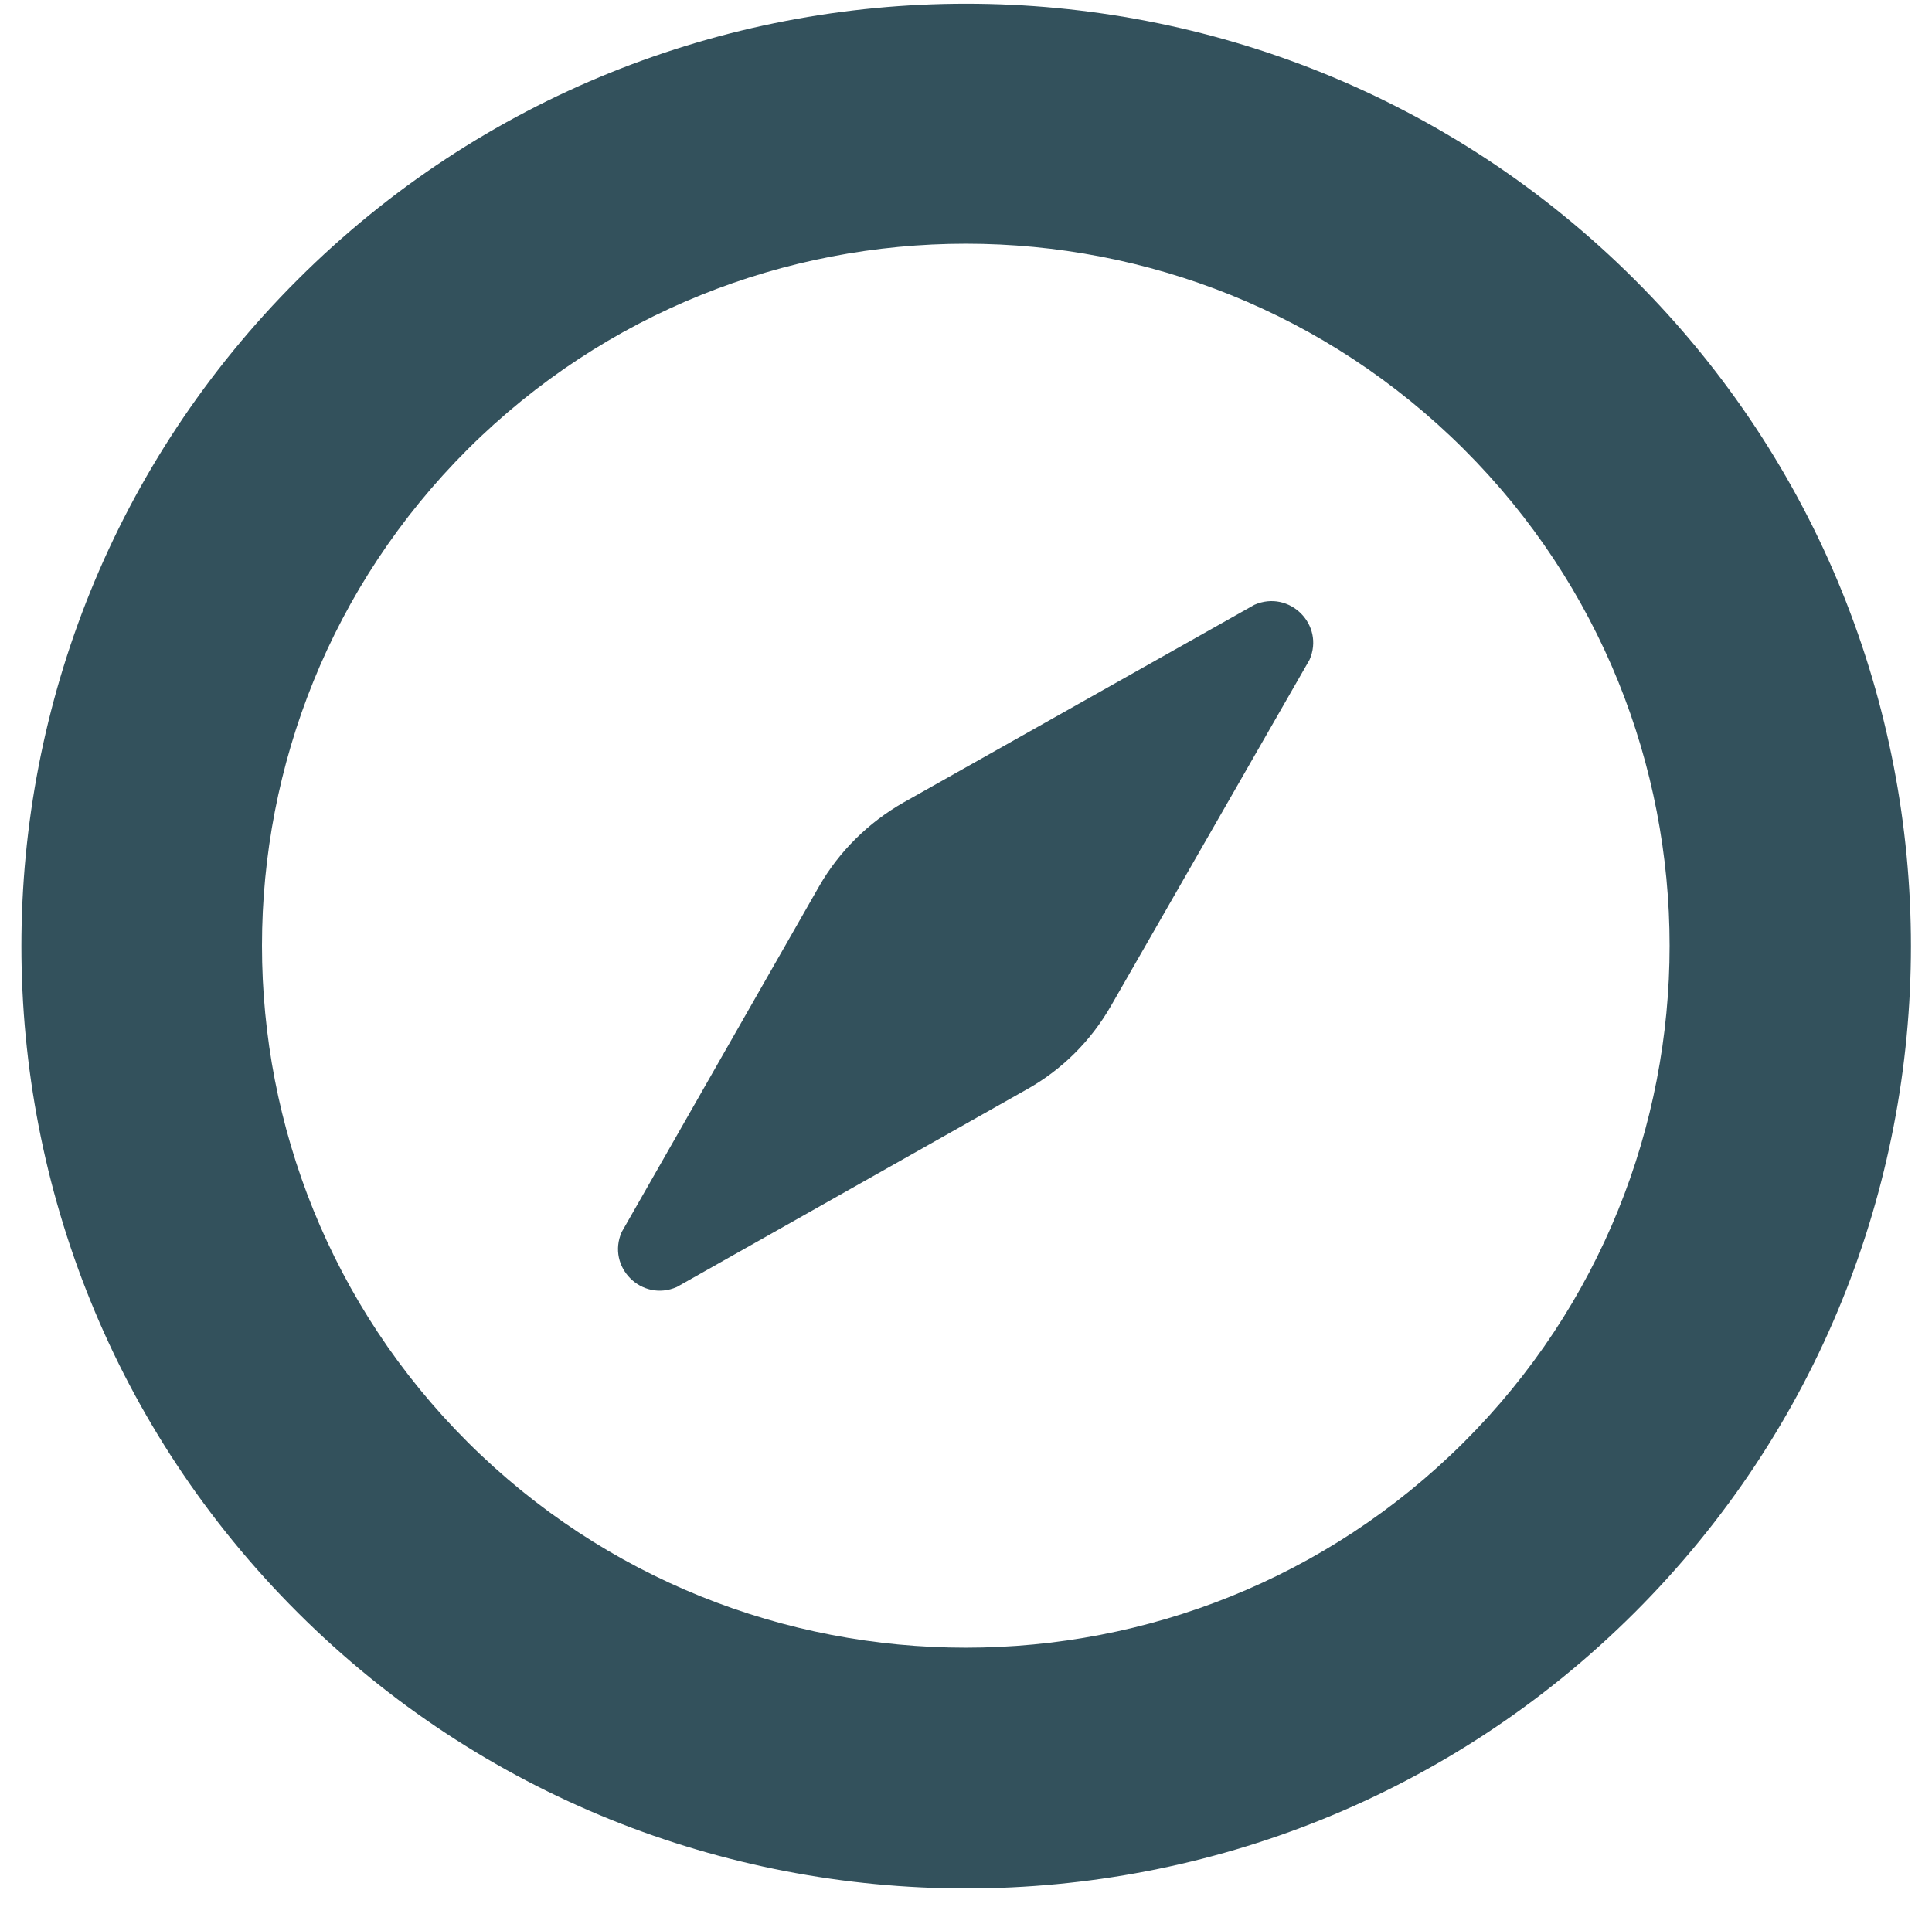
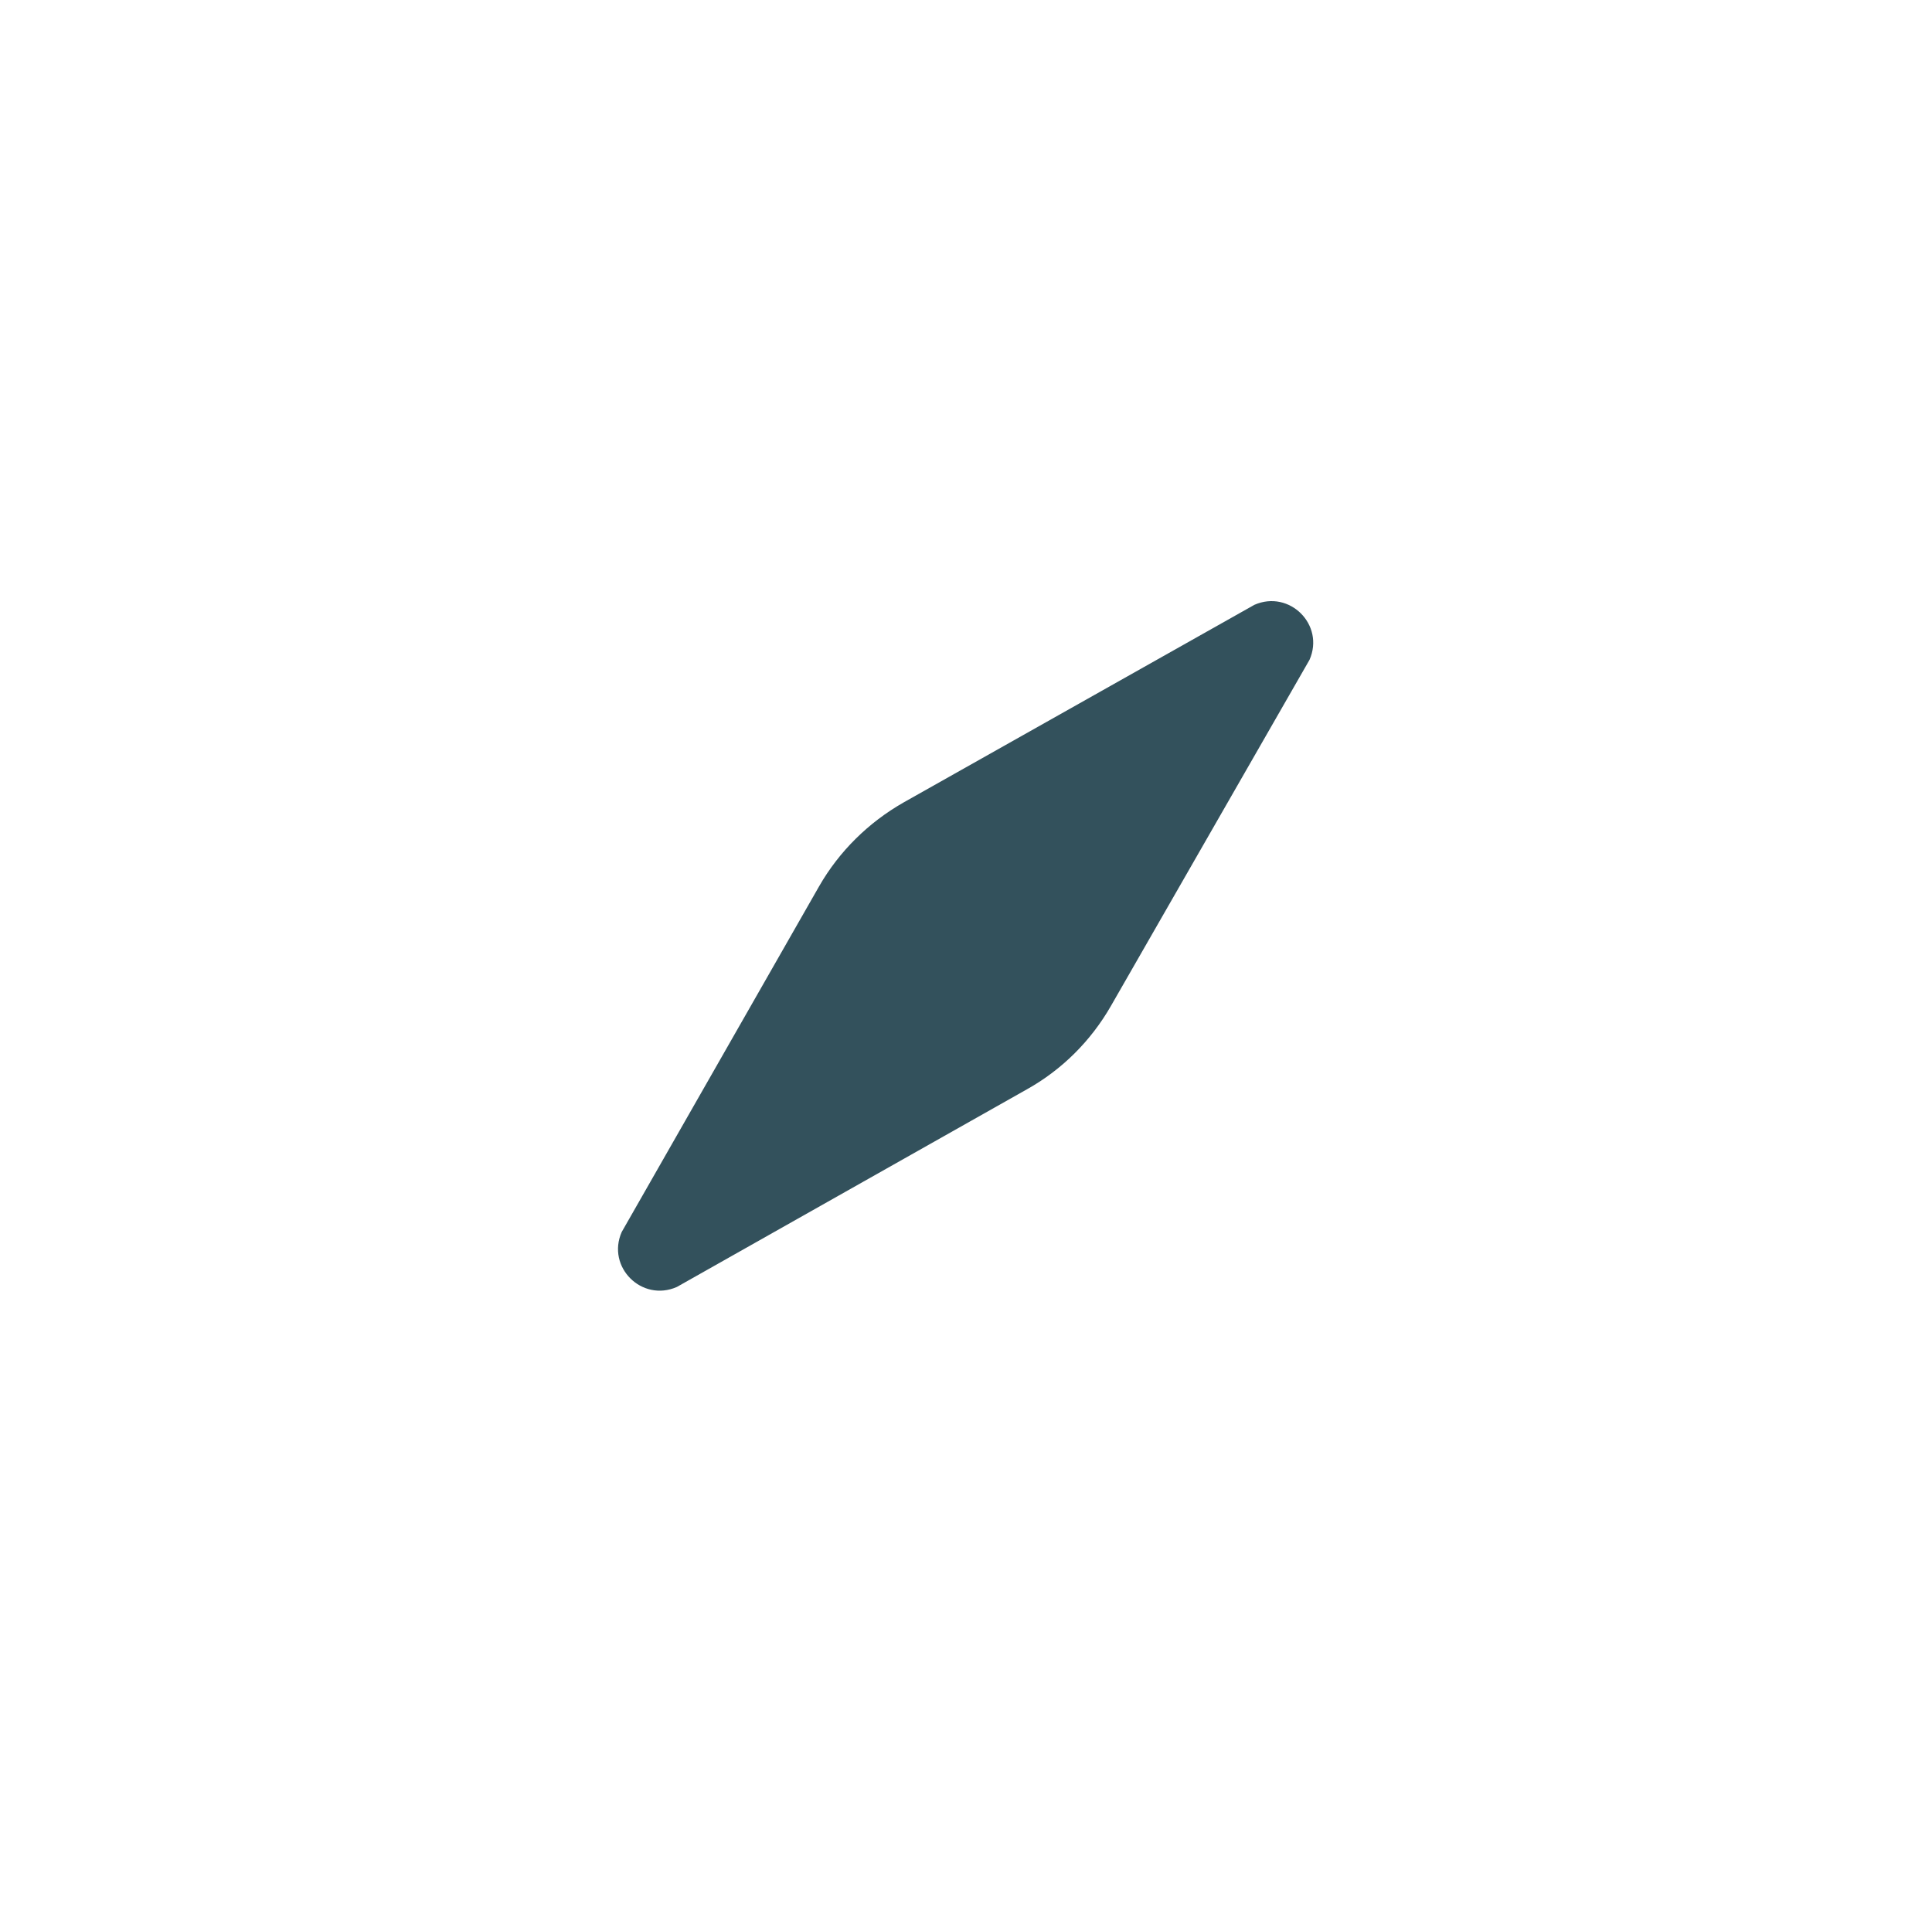
<svg xmlns="http://www.w3.org/2000/svg" height="87" viewBox="0 0 88 87" width="88">
  <g fill="#33515c" fill-rule="evenodd" transform="translate(.756 -.029)">
-     <path d="m73.694 73.498c-16.789 16.747-44.095 16.747-60.884 0-16.788-16.748-16.788-43.988 0-60.736 16.789-16.747 44.095-16.747 60.884 0 16.788 16.748 16.788 43.988 0 60.736zm-53.139-53.01c-12.504 12.473-12.504 32.776 0 45.25 12.504 12.472 32.856 12.472 45.36 0 12.503-12.473 12.503-32.776 0-45.25-12.504-12.473-32.839-12.473-45.36 0z" />
    <path d="m58.891 30.088c.702-1.594-.913-3.206-2.511-2.505l-15.981 9.005c-1.597.911-2.932 2.225-3.846 3.819l-8.991 15.748c-.702 1.594.913 3.206 2.511 2.505l15.946-9.005c1.598-.893 2.915-2.207 3.828-3.801z" />
  </g>
</svg>